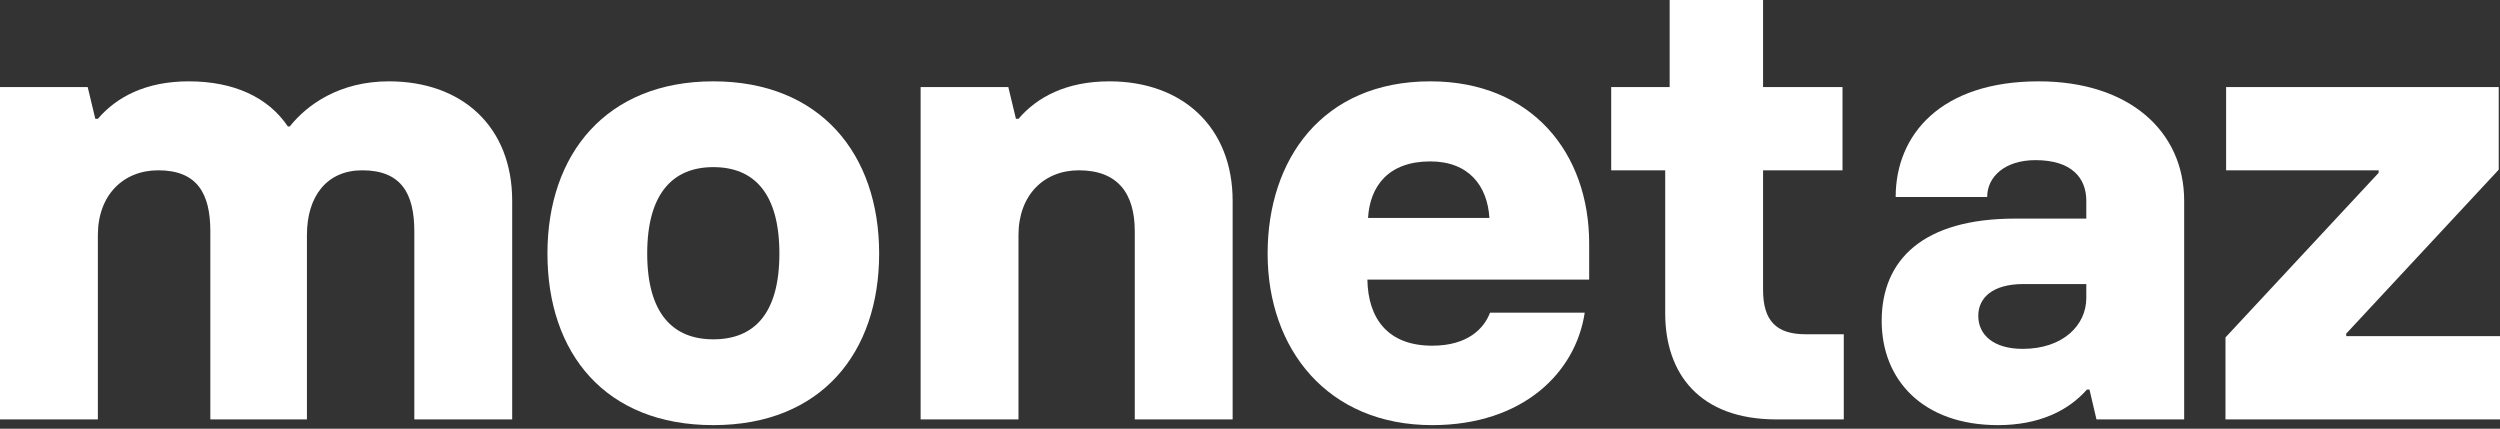
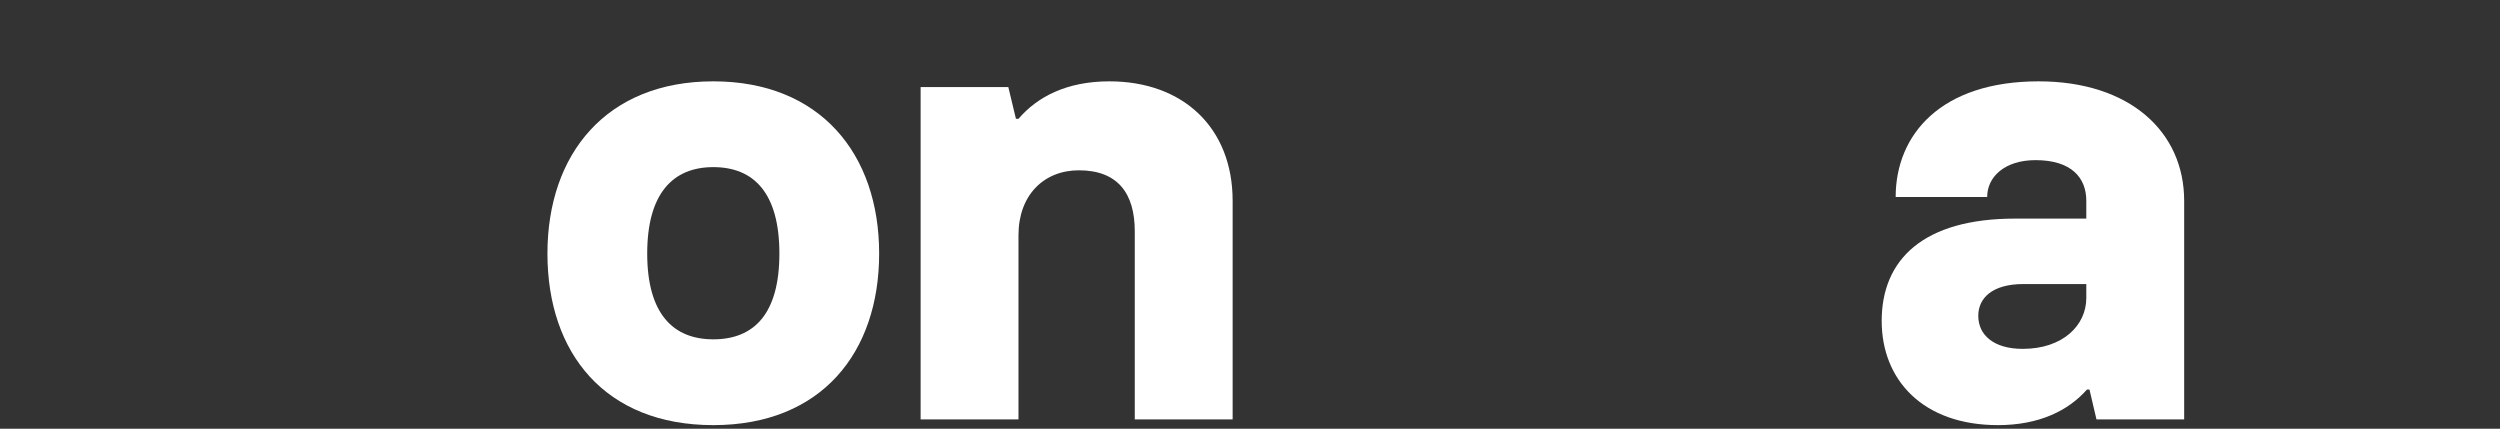
<svg xmlns="http://www.w3.org/2000/svg" width="379" height="65" viewBox="0 0 379 65" fill="none">
  <rect x="0" y="0" width="379" height="65" fill="#333333" stroke="none" />
-   <path d="M58.958 12.331C51.443 12.331 46.53 15.895 43.929 19.171H43.64C40.654 14.739 35.452 12.331 28.612 12.331C22.061 12.331 17.63 14.739 14.836 18.015H14.45L13.294 13.198H0V63.582H14.836V35.644C14.836 29.575 18.689 25.818 23.988 25.818C29.864 25.818 31.887 29.286 31.887 35.066V63.582H46.53V35.644C46.53 29.672 49.613 25.818 54.911 25.818C60.788 25.818 62.811 29.286 62.811 35.066V63.582H77.647V30.442C77.647 19.267 70.133 12.331 58.958 12.331Z" fill="#FFFFFF" />
  <path d="M108.136 64.449C124.513 64.449 133.279 53.467 133.279 38.438C133.279 23.313 124.32 12.331 108.136 12.331C91.951 12.331 82.992 23.313 82.992 38.438C82.992 53.563 91.758 64.449 108.136 64.449ZM108.136 51.443C102.066 51.443 98.117 47.59 98.117 38.438C98.117 29.383 101.97 25.336 108.136 25.336C114.301 25.336 118.155 29.286 118.155 38.438C118.155 47.59 114.301 51.443 108.136 51.443Z" fill="#FFFFFF" />
  <path d="M139.567 63.582H154.402V35.644C154.402 29.575 158.256 25.818 163.554 25.818C169.431 25.818 172.032 29.286 172.032 35.066V63.582H186.868V30.442C186.868 19.363 179.353 12.331 168.178 12.331C161.628 12.331 157.196 14.739 154.402 18.015H154.017L152.861 13.198H139.567V63.582Z" fill="#FFFFFF" />
-   <path d="M217.122 64.449C230.898 64.449 238.894 56.453 240.243 47.397H225.889C225.022 49.709 222.614 52.407 217.122 52.407C210.379 52.407 207.393 48.264 207.296 42.388H240.917V36.897C240.917 23.217 232.247 12.331 216.833 12.331C200.456 12.331 192.171 24.18 192.171 38.438C192.171 52.888 201.227 64.449 217.122 64.449ZM207.393 33.043C207.682 28.226 210.475 24.469 216.833 24.469C222.71 24.469 225.504 28.226 225.793 33.043H207.393Z" fill="#FFFFFF" />
-   <path d="M269.304 63.582H279.516V50.673H273.736C269.304 50.673 267.281 48.65 267.281 43.929V25.818H279.323V13.198H267.281V0H253.12V13.198H244.257V25.818H252.445V47.494C252.445 56.645 257.648 63.582 269.304 63.582Z" fill="#FFFFFF" />
  <path d="M302.893 64.449C309.155 64.449 313.586 62.233 316.38 59.054H316.765L317.825 63.582H331.12V30.442C331.12 19.942 322.835 12.331 309.059 12.331C294.223 12.331 287.383 20.423 287.383 29.864H301.255C301.255 26.781 303.953 24.277 308.577 24.277C314.068 24.277 316.284 26.974 316.284 30.442V33.14H305.494C291.622 33.14 285.264 39.305 285.264 48.65C285.264 57.609 291.525 64.449 302.893 64.449ZM306.65 52.888C302.219 52.888 299.907 50.769 299.907 47.879C299.907 45.182 302.026 43.062 306.747 43.062H316.284V45.182C316.284 49.324 312.719 52.888 306.65 52.888Z" fill="#FFFFFF" />
-   <path d="M337.383 63.582H379V50.962H355.687V50.576L378.807 25.722V13.198H337.479V25.818H360.6V26.203L337.383 51.154V63.582Z" fill="#FFFFFF" />
</svg>